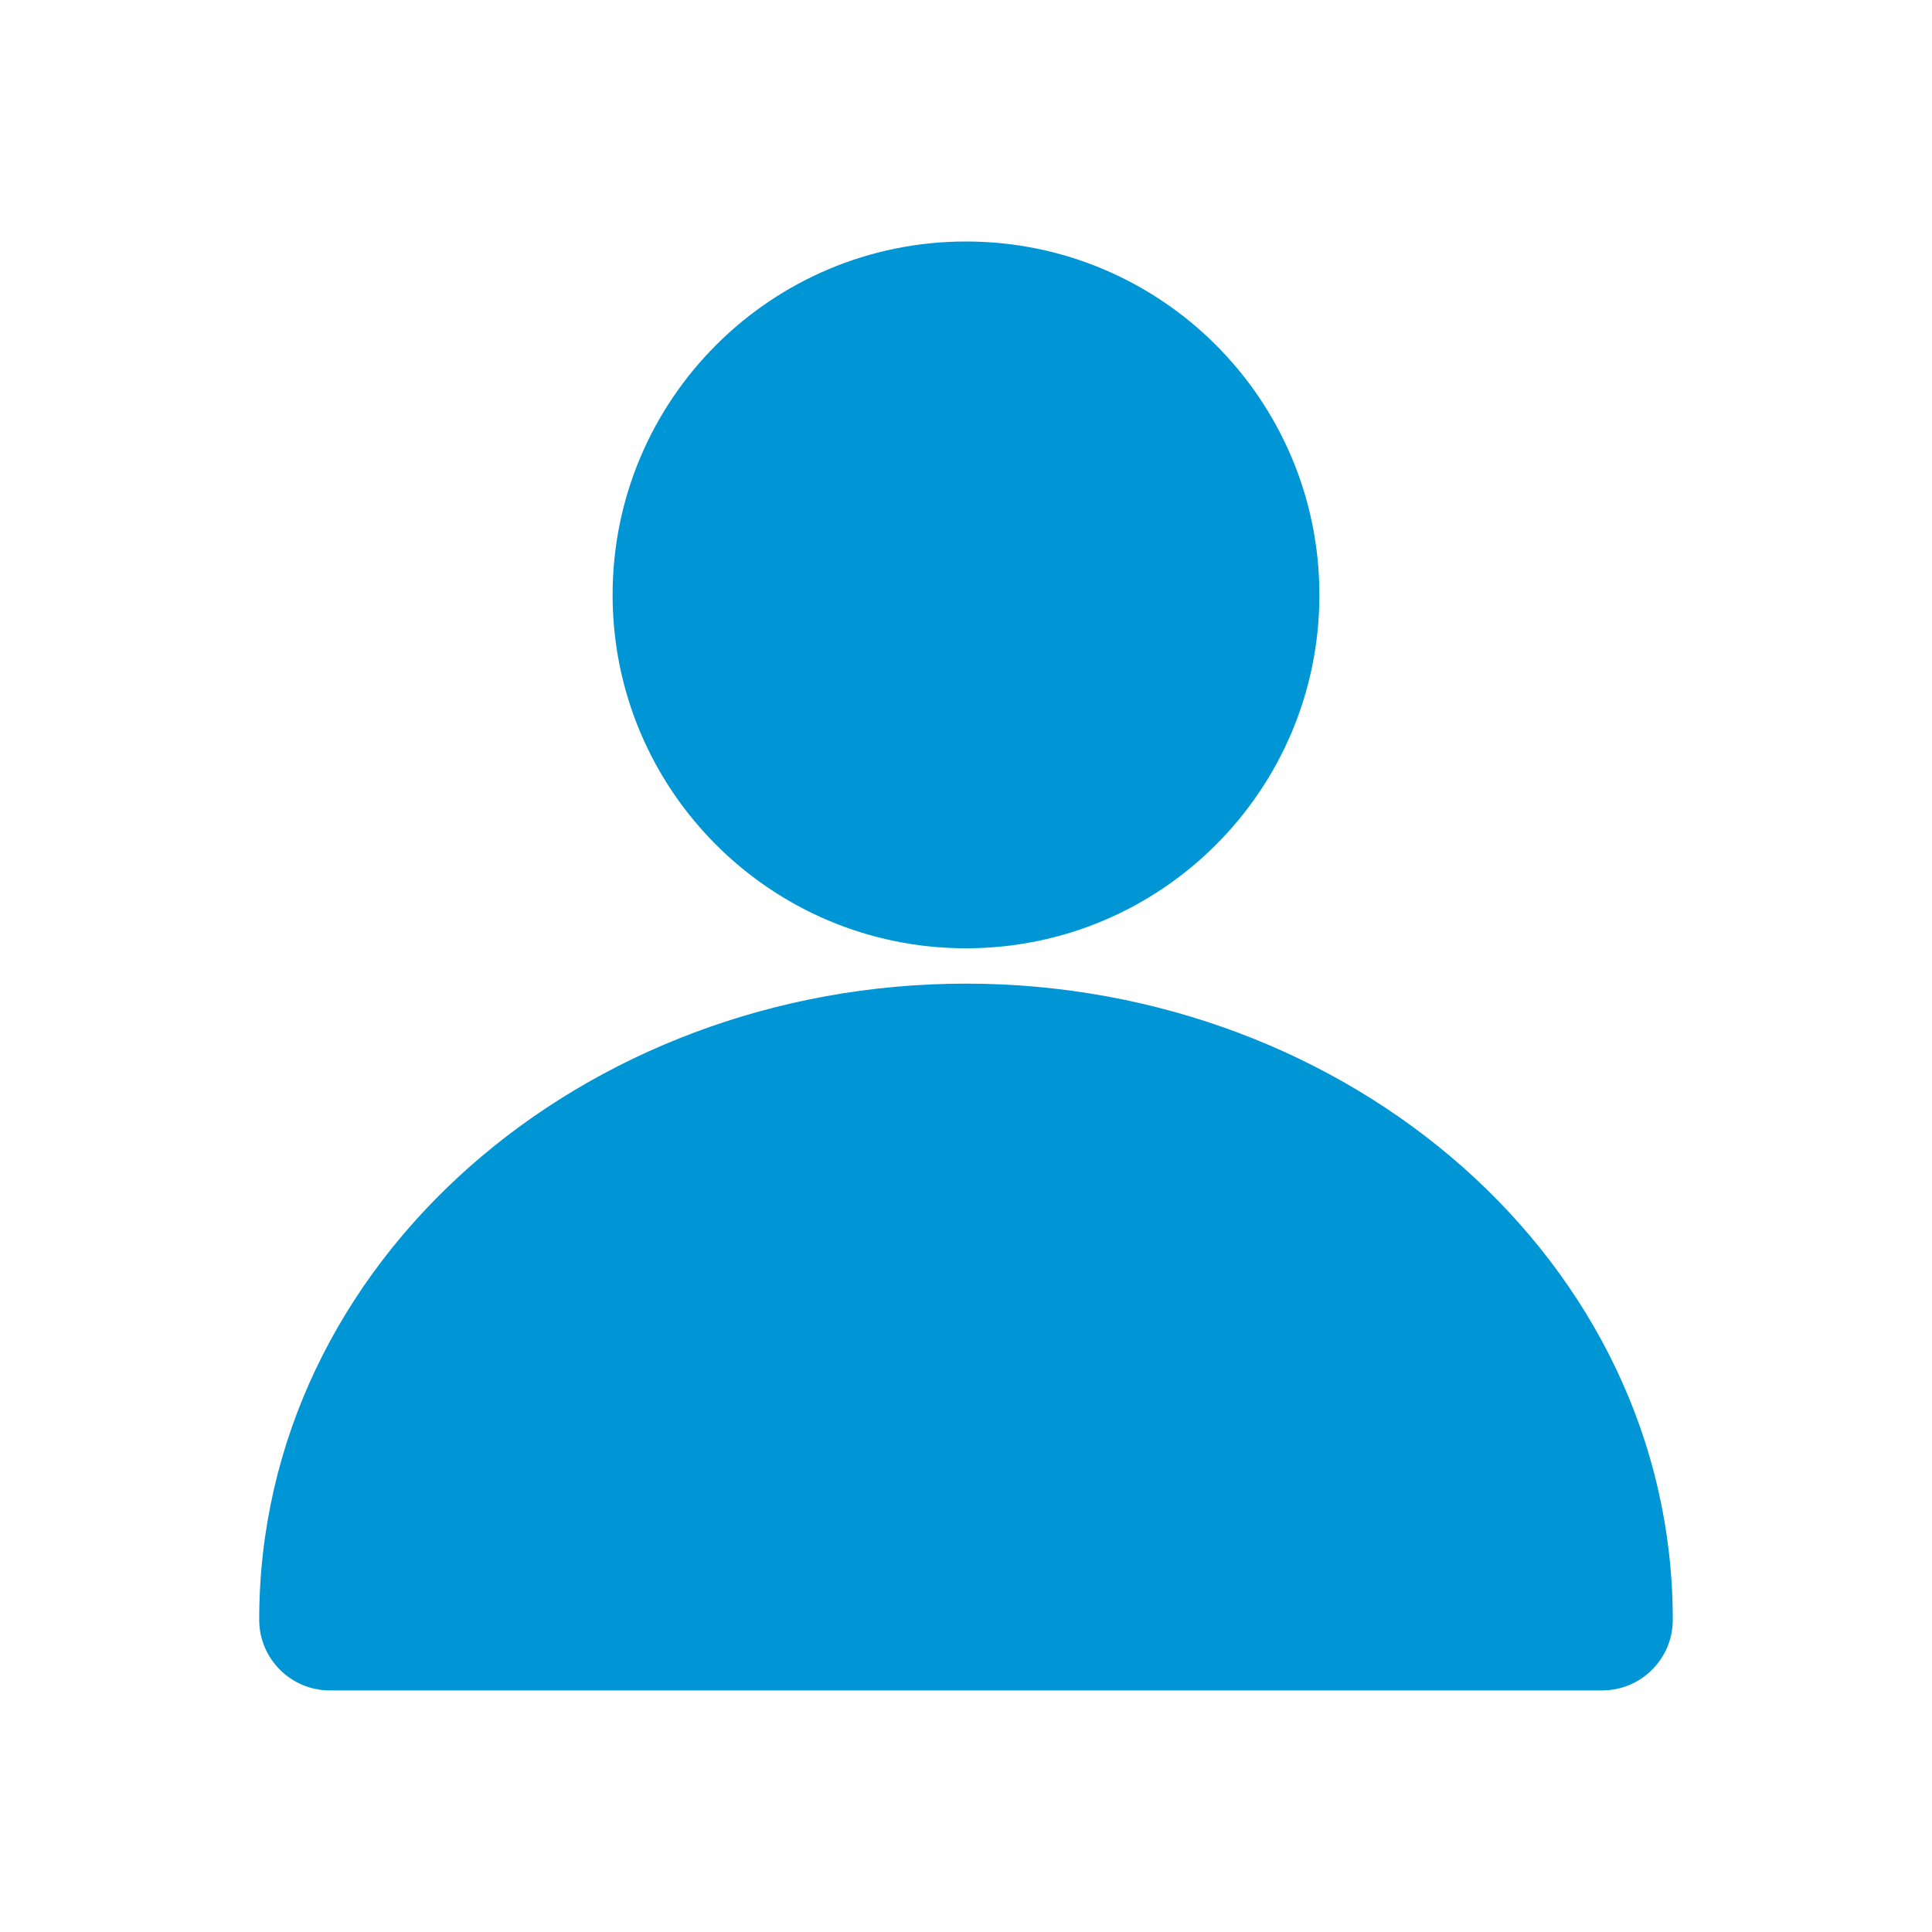
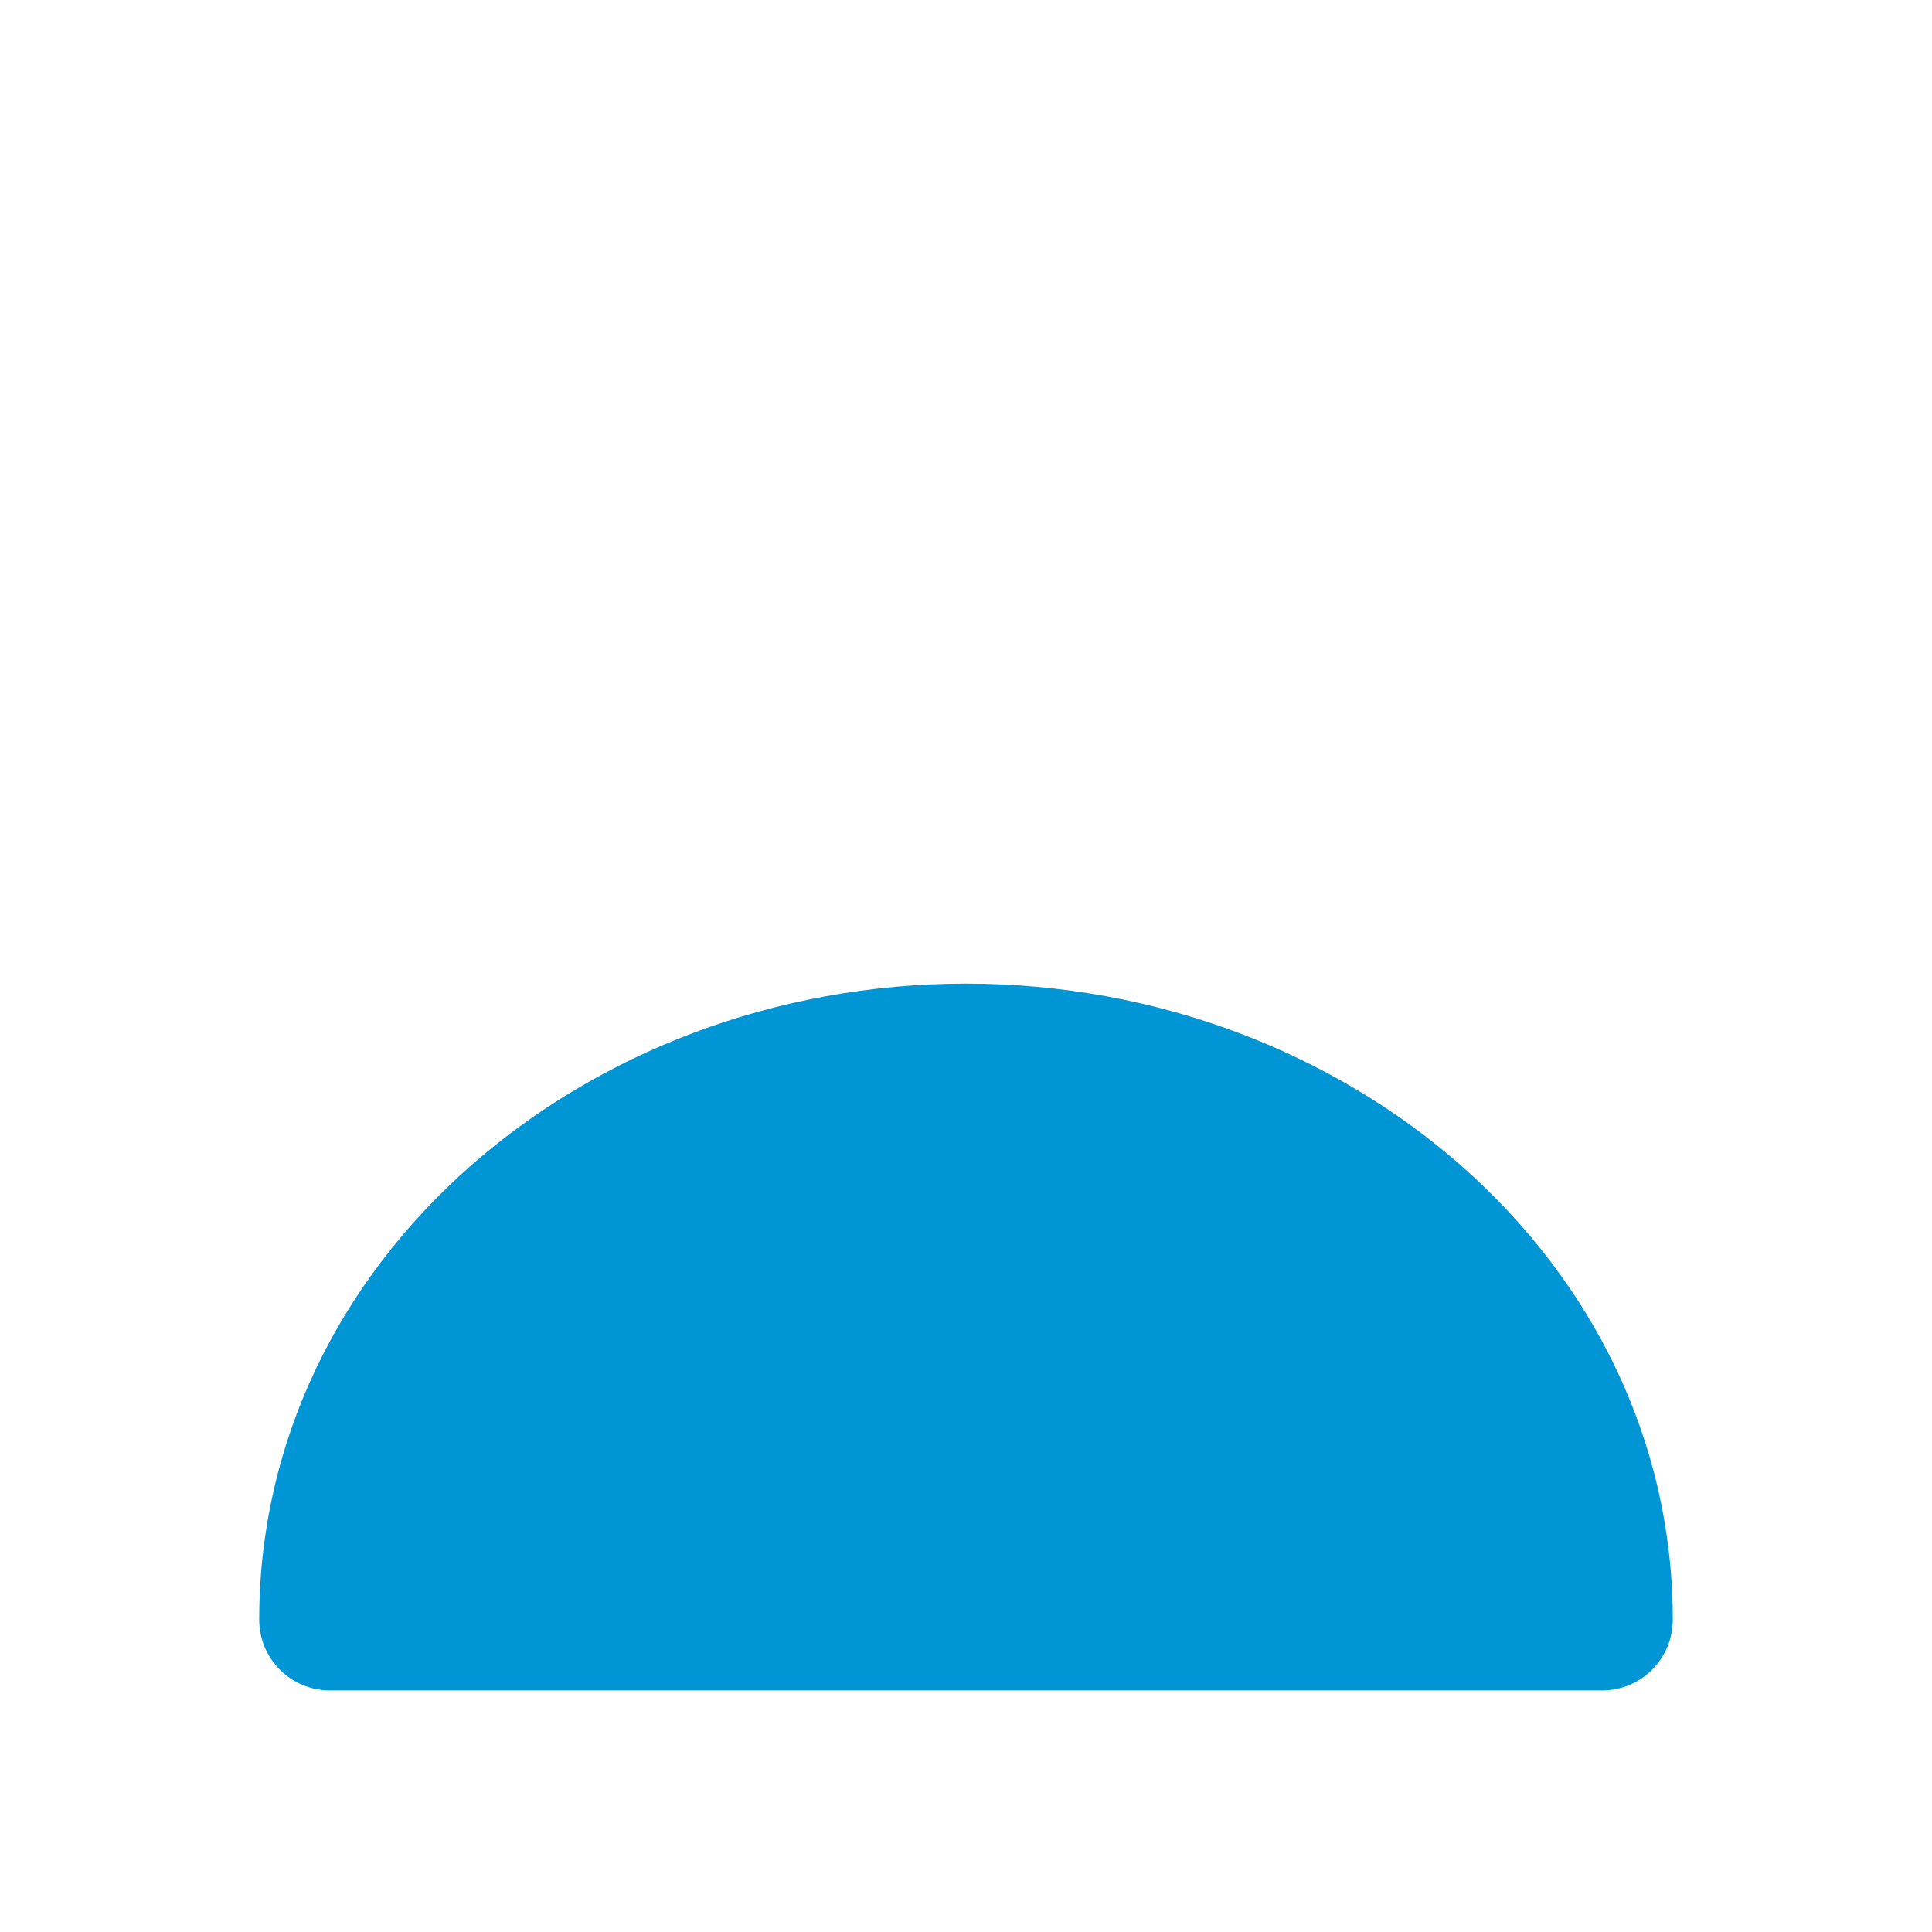
<svg xmlns="http://www.w3.org/2000/svg" width="24" height="24" viewBox="0 0 24 24" fill="none">
-   <path fill-rule="evenodd" clip-rule="evenodd" d="M12 3C9.575 3 7.61 4.966 7.61 7.39C7.61 9.815 9.575 11.78 12 11.78C14.425 11.78 16.39 9.815 16.39 7.39C16.39 4.966 14.425 3 12 3Z" fill="#0096D5" />
  <path fill-rule="evenodd" clip-rule="evenodd" d="M12 12.219C7.251 12.219 3.22 15.662 3.22 20.121C3.22 20.606 3.613 20.999 4.098 20.999H19.902C20.387 20.999 20.78 20.606 20.78 20.121C20.78 15.662 16.749 12.219 12 12.219Z" fill="#0096D5" />
</svg>